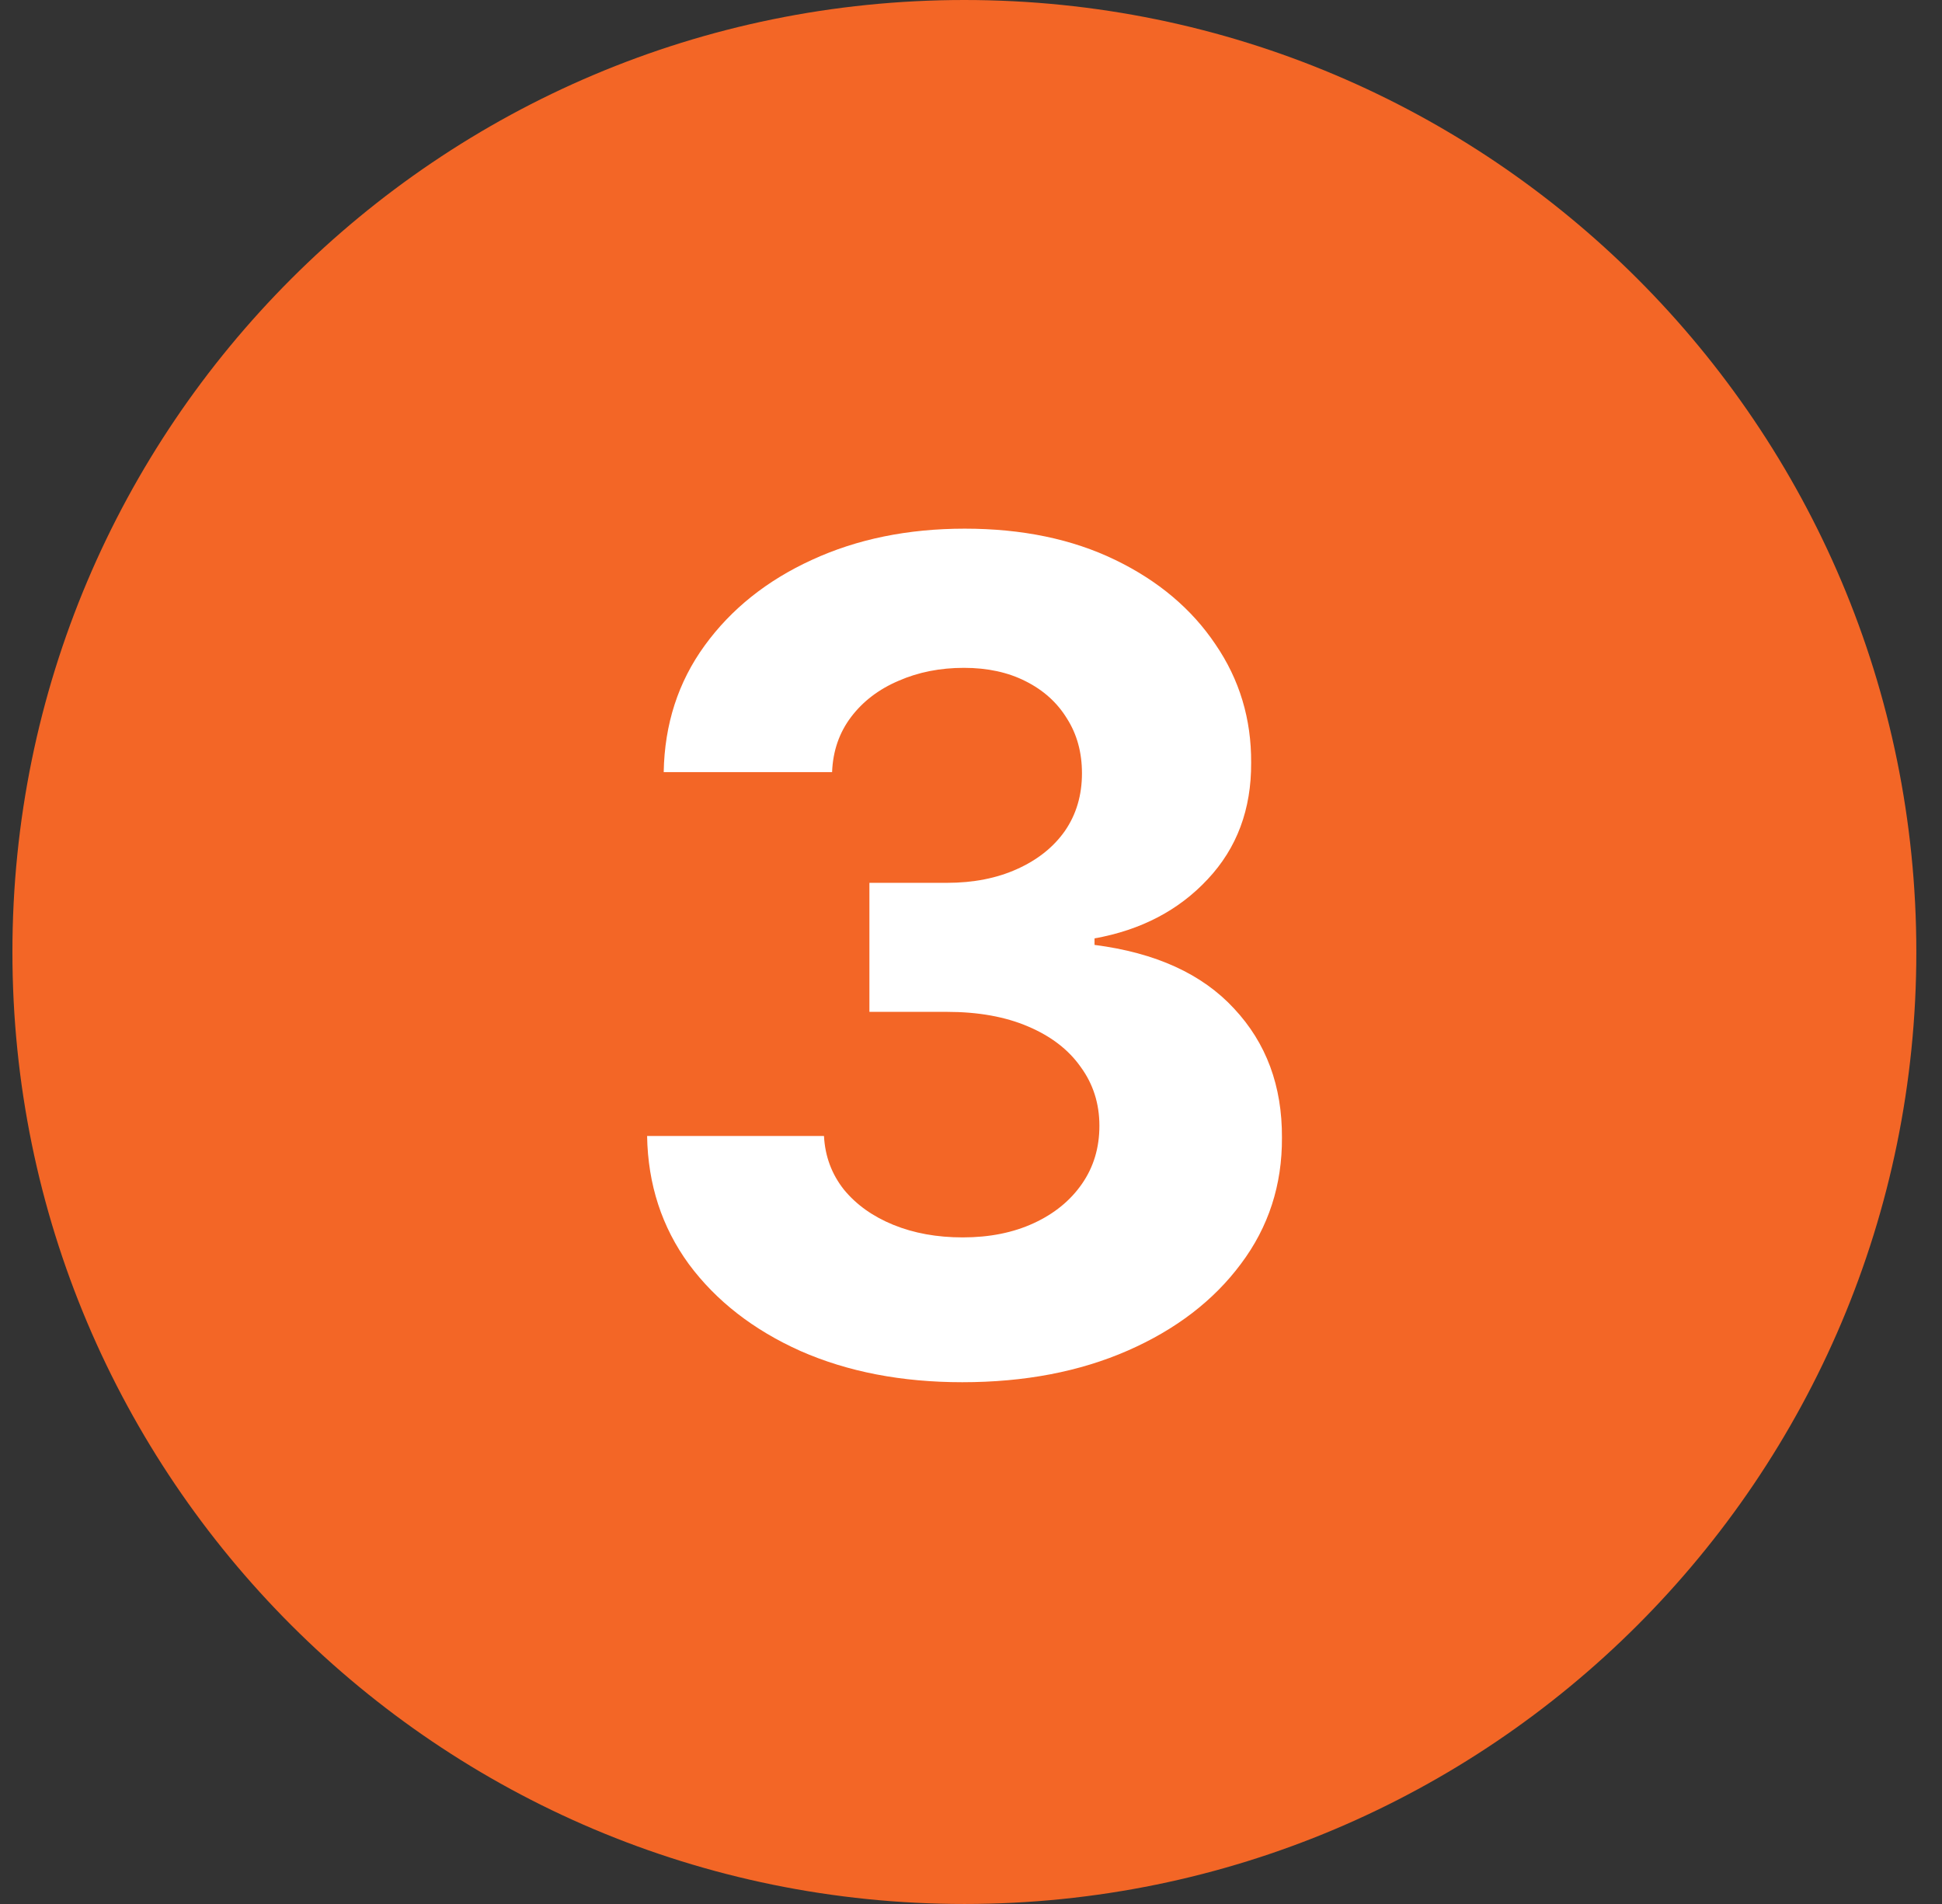
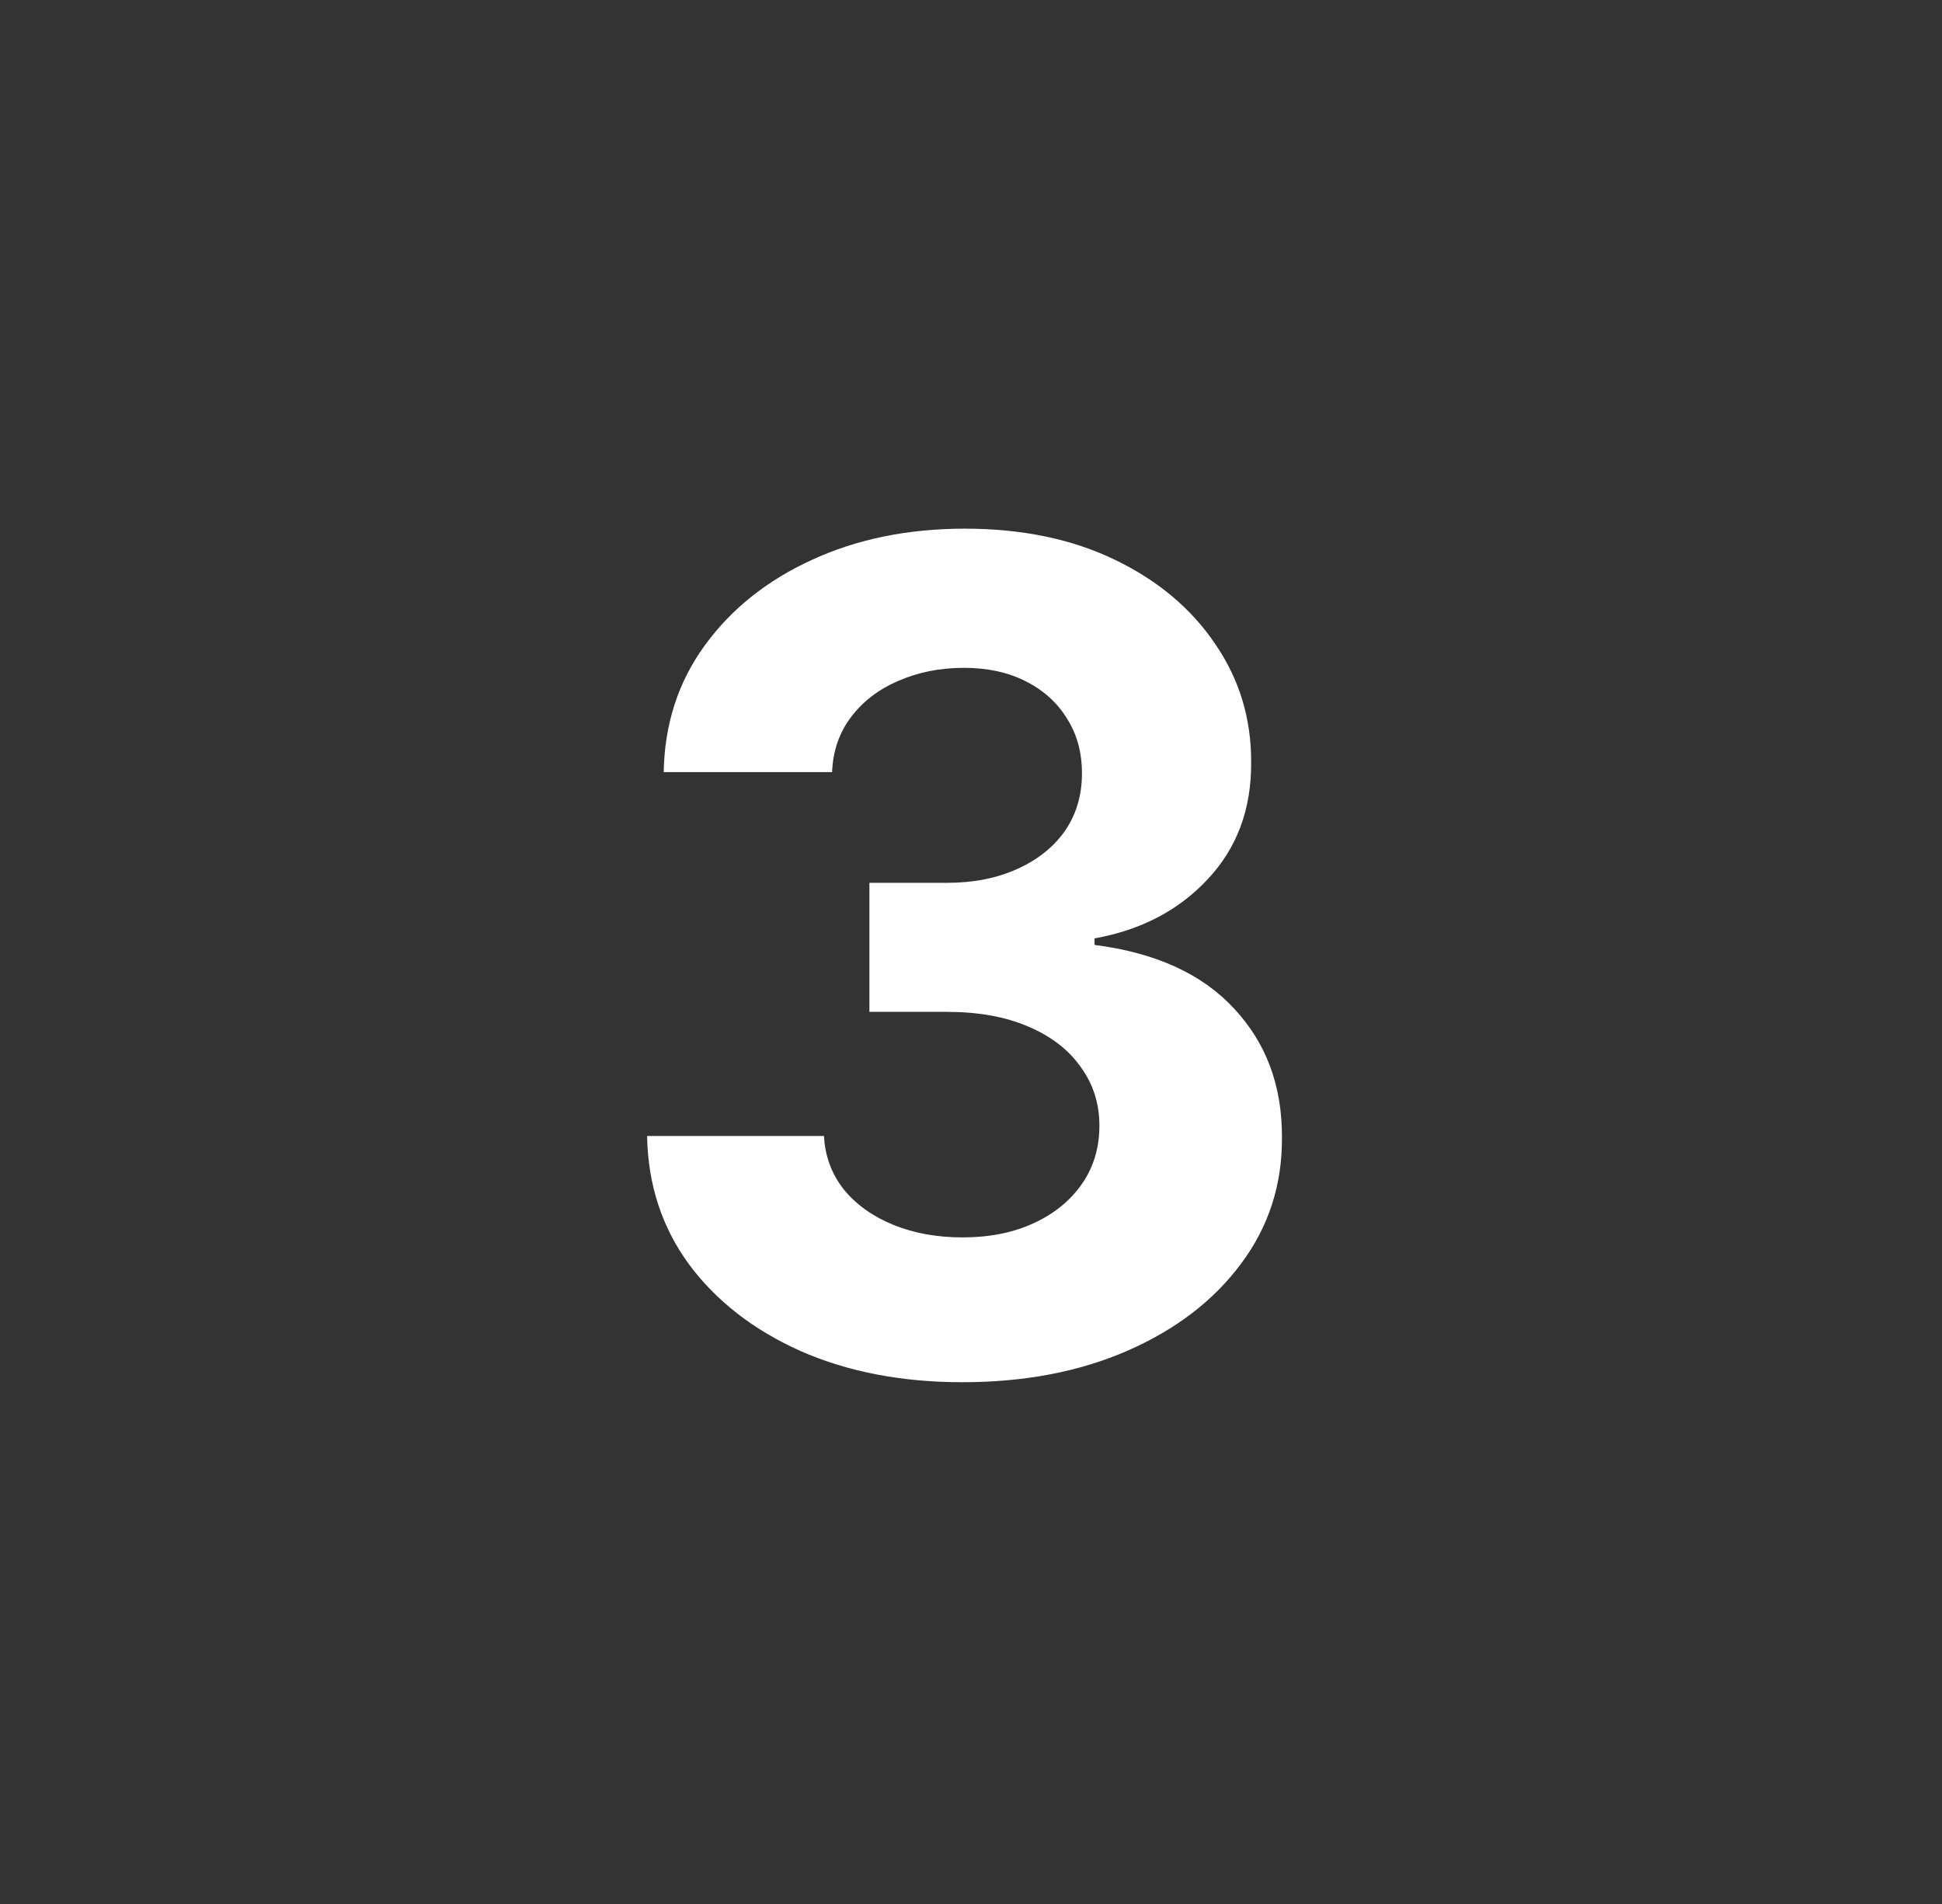
<svg xmlns="http://www.w3.org/2000/svg" width="51" height="50" viewBox="0 0 51 50" fill="none">
  <rect x="0" y="0" width="51" height="50" fill="#333333" stroke="none" />
-   <path d="M50.326 25C50.326 38.807 39.133 50 25.326 50C11.519 50 0.326 38.807 0.326 25C0.326 11.193 11.519 0 25.326 0C39.133 0 50.326 11.193 50.326 25Z" fill="#F36626" />
  <path d="M25.271 36.298C23.68 36.298 22.264 36.025 21.021 35.478C19.785 34.924 18.808 34.164 18.091 33.198C17.381 32.225 17.015 31.103 16.994 29.832H21.639C21.667 30.364 21.841 30.833 22.161 31.238C22.487 31.636 22.921 31.945 23.46 32.165C24 32.385 24.607 32.495 25.282 32.495C25.985 32.495 26.607 32.371 27.146 32.122C27.686 31.874 28.109 31.529 28.414 31.089C28.72 30.648 28.872 30.141 28.872 29.565C28.872 28.983 28.709 28.468 28.382 28.021C28.063 27.566 27.601 27.211 26.997 26.955C26.401 26.7 25.69 26.572 24.867 26.572H22.832V23.184H24.867C25.563 23.184 26.177 23.063 26.71 22.822C27.249 22.58 27.668 22.246 27.967 21.82C28.265 21.387 28.414 20.883 28.414 20.308C28.414 19.761 28.283 19.281 28.02 18.869C27.764 18.45 27.402 18.124 26.933 17.889C26.472 17.655 25.932 17.538 25.314 17.538C24.689 17.538 24.117 17.651 23.599 17.878C23.08 18.099 22.665 18.415 22.352 18.827C22.04 19.239 21.873 19.722 21.852 20.276H17.43C17.452 19.018 17.81 17.91 18.506 16.952C19.203 15.993 20.14 15.244 21.319 14.704C22.505 14.157 23.844 13.883 25.335 13.883C26.841 13.883 28.159 14.157 29.288 14.704C30.417 15.251 31.294 15.989 31.919 16.92C32.551 17.843 32.864 18.88 32.857 20.03C32.864 21.252 32.484 22.271 31.717 23.088C30.957 23.905 29.966 24.423 28.744 24.643V24.814C30.349 25.02 31.571 25.577 32.409 26.486C33.254 27.389 33.673 28.518 33.666 29.874C33.673 31.117 33.315 32.222 32.59 33.188C31.873 34.153 30.882 34.913 29.618 35.467C28.354 36.021 26.905 36.298 25.271 36.298Z" fill="white" />
</svg>